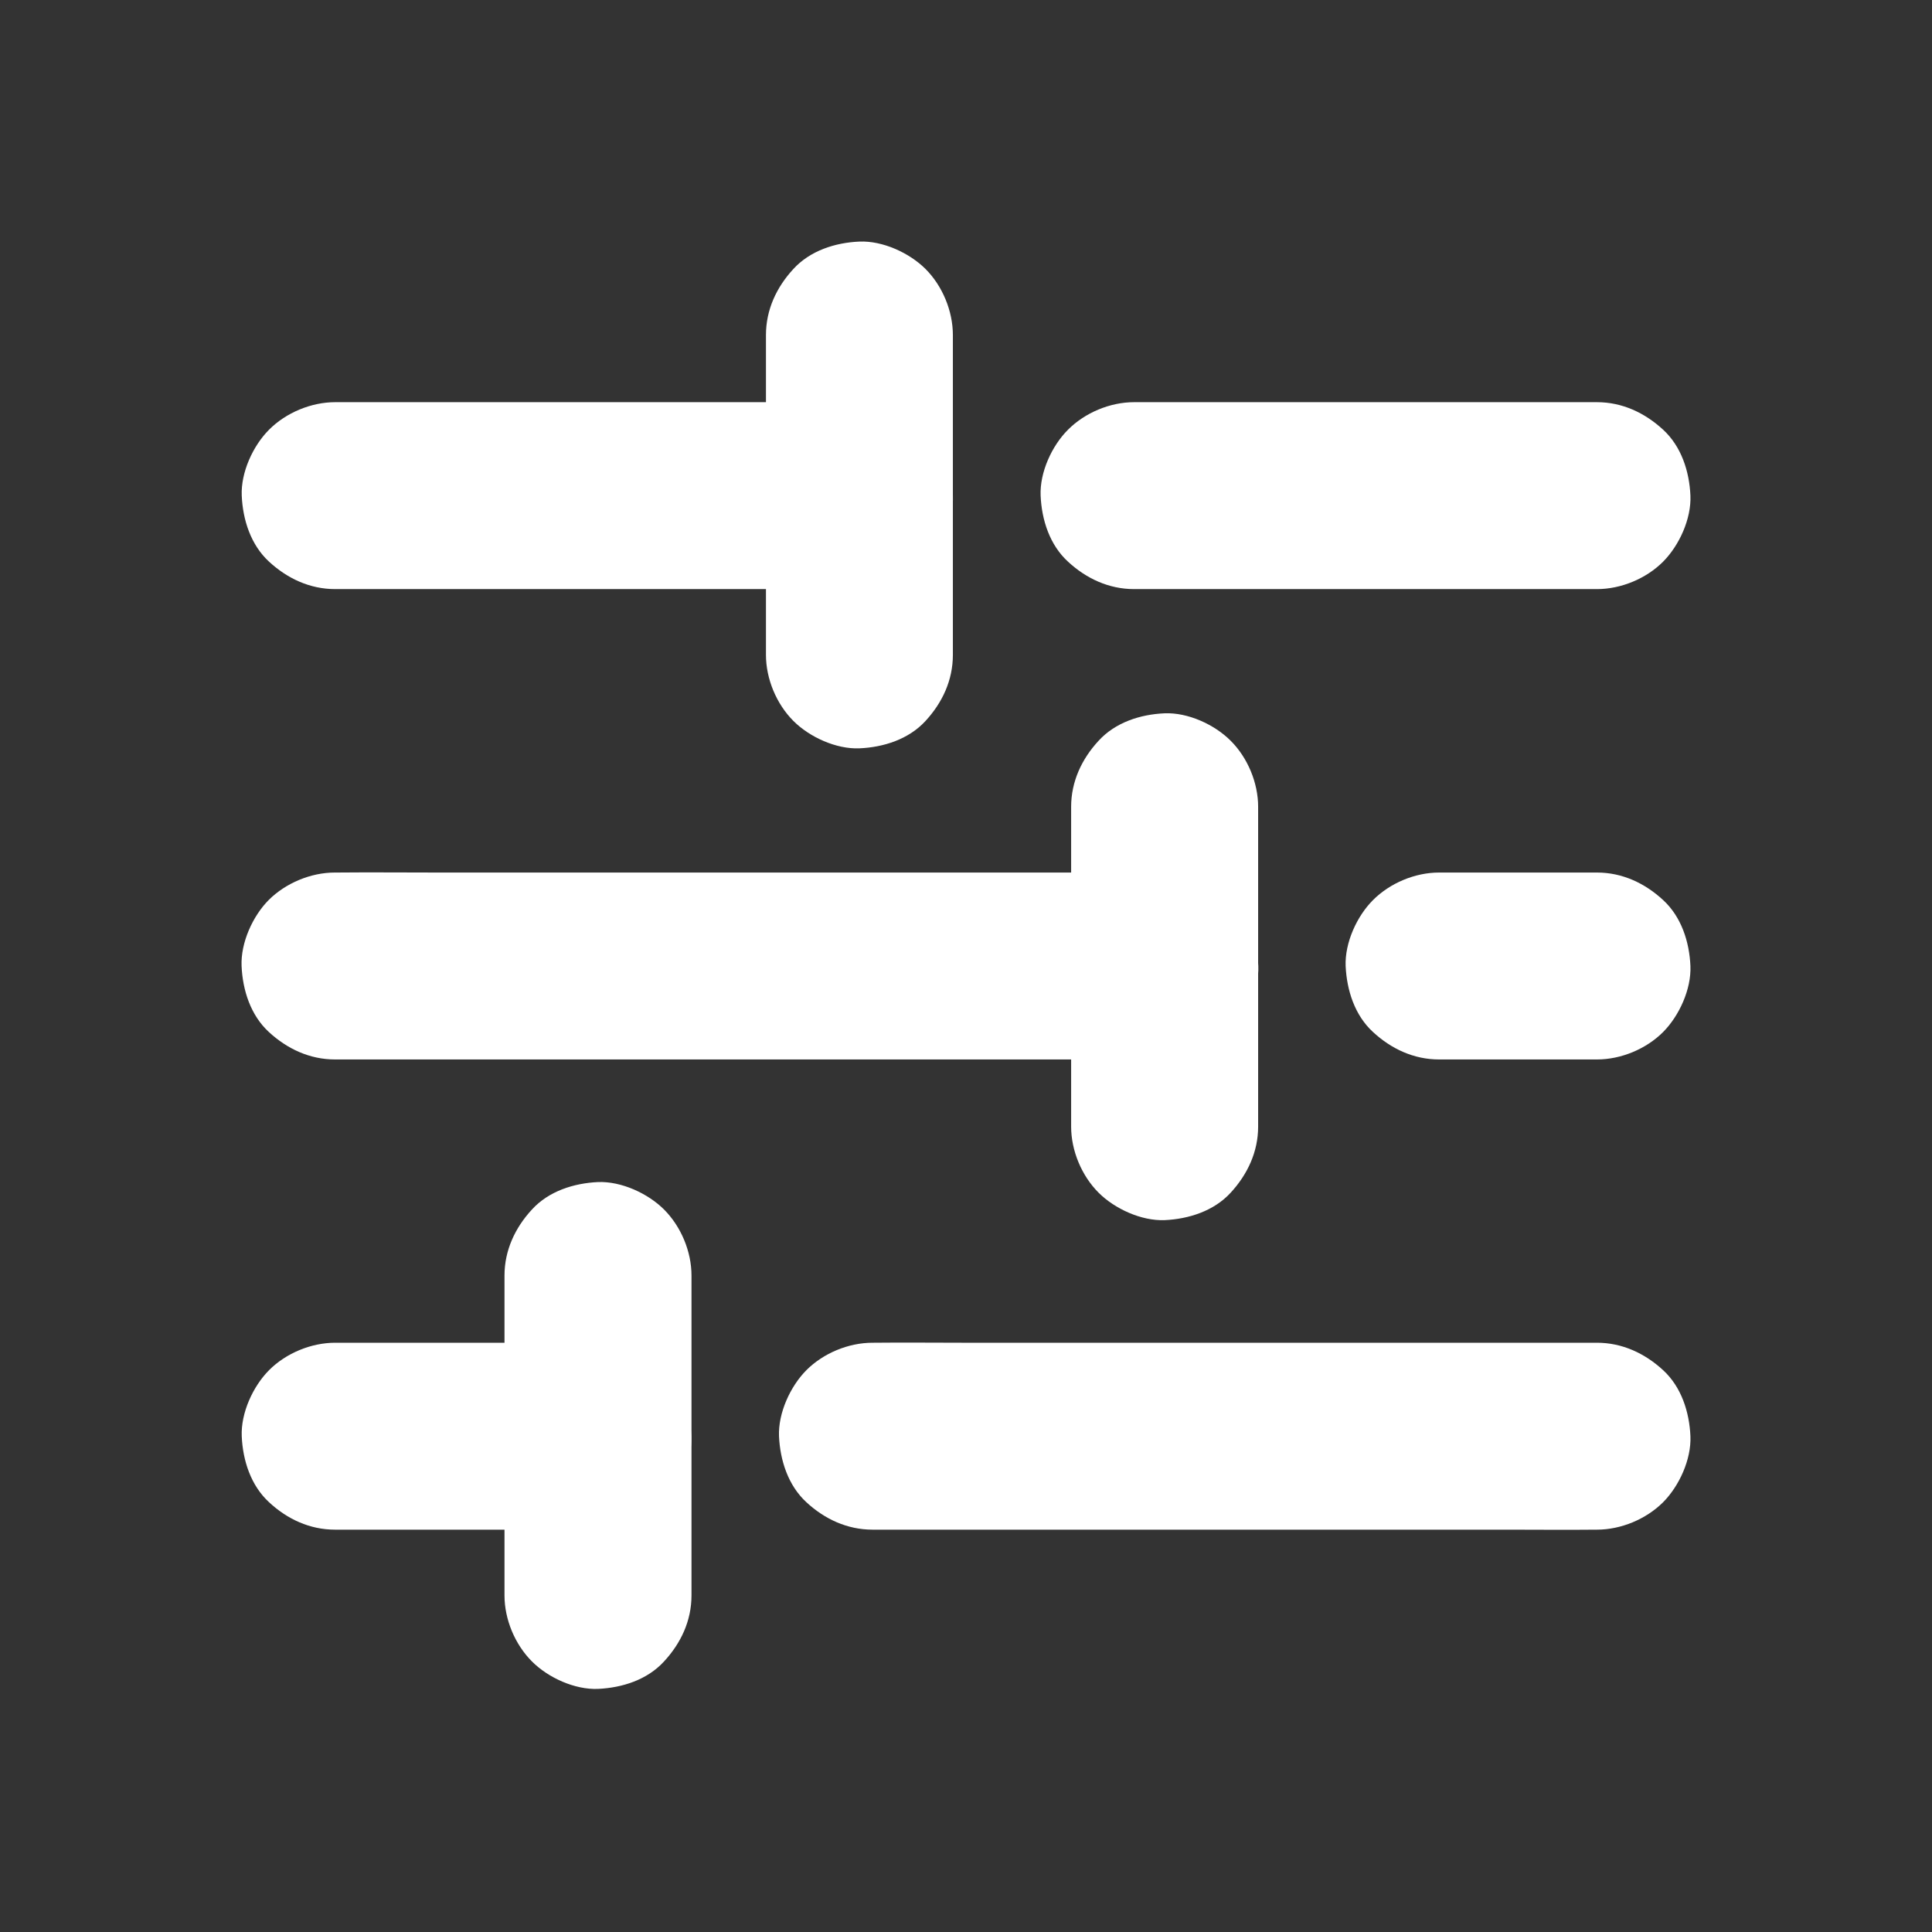
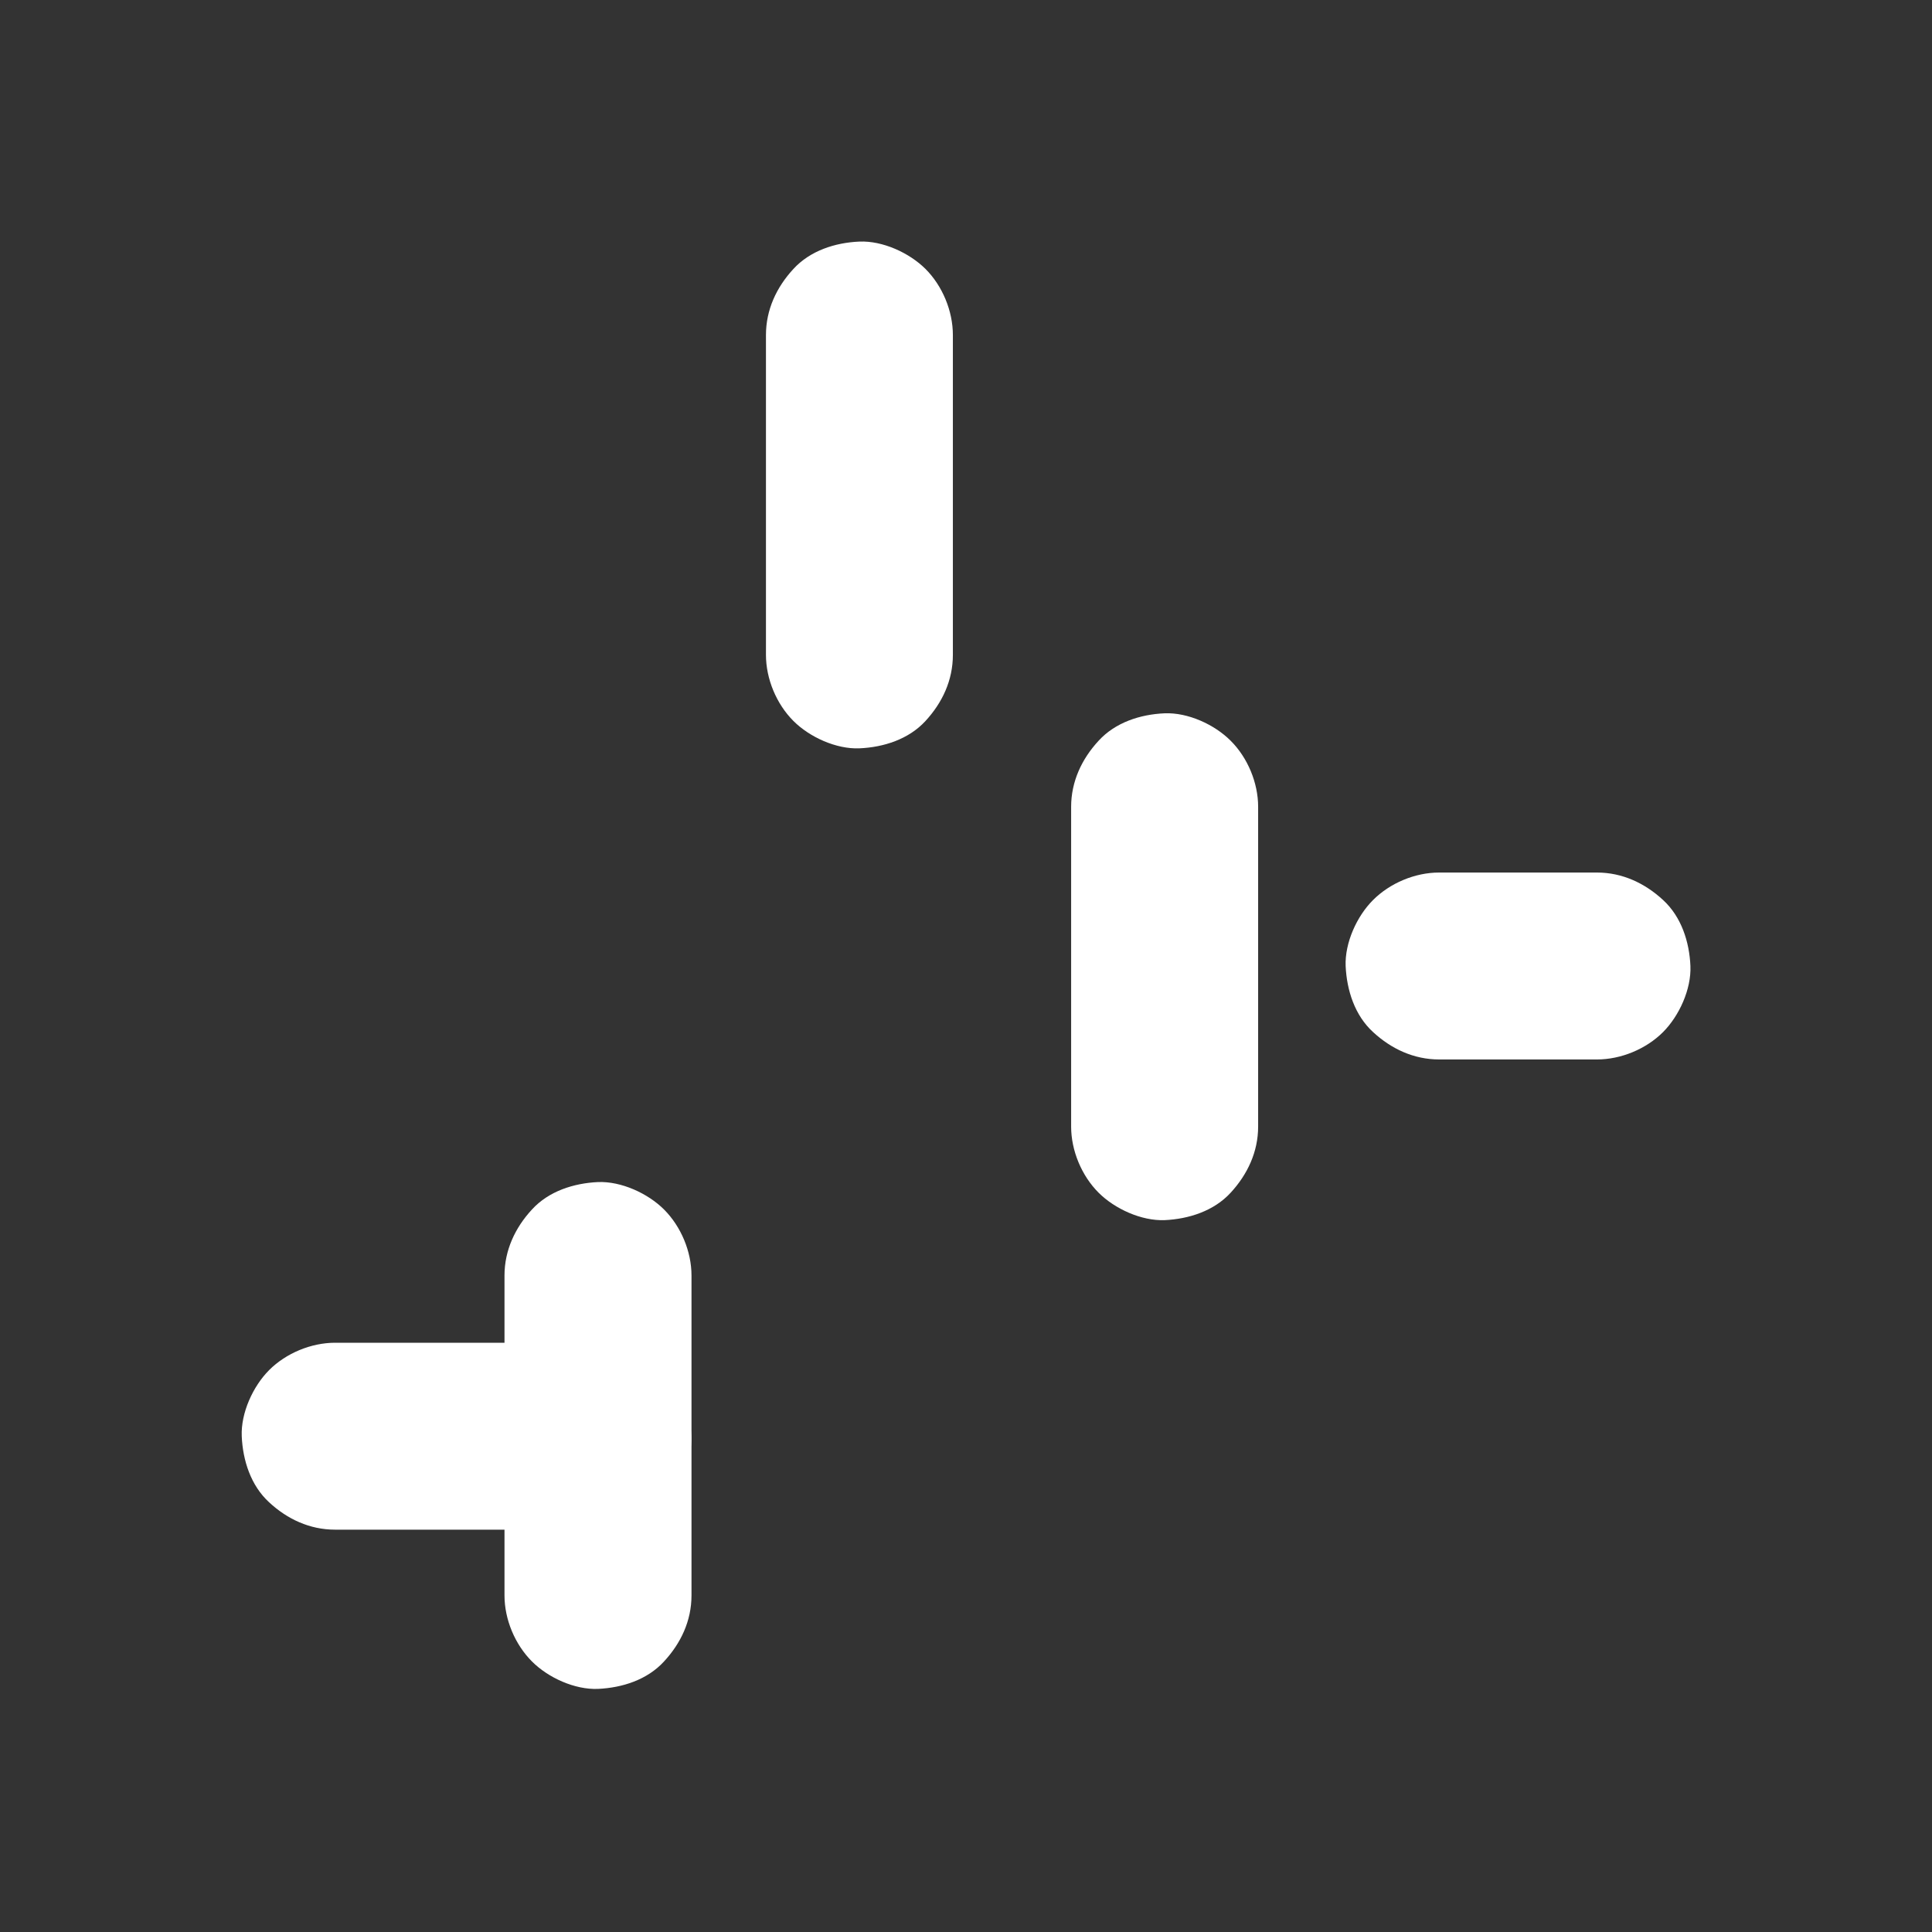
<svg xmlns="http://www.w3.org/2000/svg" width="24" height="24" viewBox="0 0 24 24" fill="none">
  <rect x="0" y="0" width="24" height="24" fill="#333333" stroke="none" />
  <path d="M7.429 16.68C6.477 16.68 5.522 16.68 4.57 16.68C4.435 16.68 4.299 16.68 4.164 16.68C3.866 16.68 3.554 16.809 3.343 17.02C3.142 17.222 2.991 17.553 3.003 17.841C3.016 18.141 3.115 18.453 3.343 18.662C3.568 18.871 3.848 19.002 4.162 19.002H7.02H7.427C7.725 19.002 8.036 18.872 8.247 18.662C8.449 18.46 8.6 18.129 8.588 17.841C8.574 17.541 8.476 17.229 8.247 17.02C8.023 16.811 7.742 16.68 7.429 16.68Z" fill="white" />
-   <path d="M19.838 16.68C19.538 16.68 19.24 16.68 18.94 16.68C18.224 16.68 17.51 16.68 16.794 16.68C15.925 16.68 15.058 16.68 14.189 16.68C13.442 16.68 12.693 16.68 11.946 16.68C11.582 16.68 11.218 16.676 10.854 16.68C10.848 16.68 10.844 16.68 10.839 16.68C10.541 16.68 10.229 16.809 10.018 17.02C9.817 17.222 9.666 17.553 9.677 17.841C9.691 18.141 9.79 18.453 10.018 18.662C10.244 18.871 10.525 19.002 10.839 19.002H11.737H13.883H16.488H18.731C19.095 19.002 19.459 19.006 19.823 19.002H19.838C20.136 19.002 20.448 18.872 20.659 18.662C20.86 18.46 21.011 18.129 20.999 17.841C20.986 17.541 20.887 17.229 20.659 17.02C20.432 16.811 20.151 16.68 19.838 16.68Z" fill="white" />
  <path d="M8.59 19.819V18.48V16.341V15.845C8.59 15.547 8.46 15.236 8.249 15.025C8.048 14.824 7.717 14.673 7.429 14.684C7.129 14.698 6.817 14.796 6.608 15.025C6.399 15.251 6.267 15.532 6.267 15.845C6.267 16.293 6.267 16.738 6.267 17.185C6.267 17.897 6.267 18.611 6.267 19.323C6.267 19.488 6.267 19.654 6.267 19.819C6.267 20.117 6.397 20.428 6.608 20.639C6.809 20.841 7.14 20.992 7.429 20.98C7.729 20.966 8.04 20.868 8.249 20.639C8.458 20.413 8.59 20.134 8.59 19.819Z" fill="white" />
  <path d="M15.629 13.995V12.656V10.518V10.022C15.629 9.724 15.499 9.412 15.288 9.202C15.087 9 14.756 8.849 14.467 8.861C14.167 8.874 13.856 8.973 13.647 9.202C13.438 9.428 13.306 9.709 13.306 10.022C13.306 10.469 13.306 10.914 13.306 11.361C13.306 12.074 13.306 12.788 13.306 13.5C13.306 13.664 13.306 13.831 13.306 13.995C13.306 14.293 13.436 14.605 13.647 14.816C13.848 15.017 14.179 15.168 14.467 15.157C14.767 15.143 15.079 15.044 15.288 14.816C15.497 14.589 15.629 14.309 15.629 13.995Z" fill="white" />
-   <path d="M14.468 10.839C14.125 10.839 13.784 10.839 13.442 10.839C12.621 10.839 11.801 10.839 10.98 10.839C9.987 10.839 8.994 10.839 8.002 10.839C7.144 10.839 6.285 10.839 5.428 10.839C5.011 10.839 4.595 10.835 4.177 10.839C4.172 10.839 4.166 10.839 4.16 10.839C3.862 10.839 3.55 10.969 3.339 11.179C3.14 11.379 2.989 11.71 3.001 12C3.014 12.3 3.113 12.612 3.341 12.821C3.568 13.03 3.848 13.161 4.162 13.161H5.188H7.649H10.628H13.202C13.618 13.161 14.034 13.165 14.452 13.161H14.47C14.768 13.161 15.079 13.032 15.29 12.821C15.491 12.619 15.642 12.288 15.631 12C15.617 11.7 15.518 11.389 15.29 11.179C15.062 10.97 14.781 10.839 14.468 10.839Z" fill="white" />
  <path d="M19.838 10.839C19.265 10.839 18.694 10.839 18.121 10.839C18.04 10.839 17.959 10.839 17.877 10.839C17.579 10.839 17.268 10.969 17.057 11.18C16.855 11.381 16.705 11.712 16.716 12C16.73 12.3 16.828 12.612 17.057 12.821C17.283 13.03 17.564 13.161 17.877 13.161H19.594H19.838C20.136 13.161 20.448 13.032 20.659 12.821C20.86 12.619 21.011 12.288 20.999 12C20.986 11.7 20.887 11.389 20.659 11.18C20.432 10.97 20.151 10.839 19.838 10.839Z" fill="white" />
-   <path d="M10.676 4.996C9.943 4.996 9.209 4.996 8.476 4.996C7.307 4.996 6.138 4.996 4.969 4.996C4.7 4.996 4.431 4.996 4.164 4.996C3.866 4.996 3.554 5.126 3.343 5.337C3.142 5.538 2.991 5.869 3.003 6.157C3.016 6.457 3.115 6.769 3.343 6.978C3.57 7.187 3.85 7.318 4.164 7.318H6.364H9.871L10.676 7.318C10.974 7.318 11.286 7.189 11.497 6.978C11.698 6.776 11.849 6.446 11.837 6.157C11.824 5.857 11.725 5.546 11.497 5.337C11.27 5.128 10.99 4.996 10.676 4.996Z" fill="white" />
-   <path d="M19.838 4.996C19.19 4.996 18.543 4.996 17.895 4.996C16.863 4.996 15.83 4.996 14.798 4.996C14.562 4.996 14.324 4.996 14.088 4.996C13.79 4.996 13.479 5.126 13.268 5.337C13.066 5.538 12.915 5.869 12.927 6.157C12.94 6.457 13.039 6.769 13.268 6.978C13.494 7.187 13.775 7.318 14.088 7.318H16.031H19.128H19.838C20.136 7.318 20.448 7.189 20.659 6.978C20.86 6.776 21.011 6.446 20.999 6.157C20.986 5.857 20.887 5.546 20.659 5.337C20.432 5.128 20.152 4.996 19.838 4.996Z" fill="white" />
  <path d="M11.837 8.135V6.796V4.657V4.162C11.837 3.864 11.708 3.552 11.497 3.341C11.295 3.14 10.964 2.989 10.676 3.001C10.376 3.014 10.065 3.113 9.856 3.341C9.646 3.568 9.515 3.848 9.515 4.162C9.515 4.609 9.515 5.054 9.515 5.501C9.515 6.213 9.515 6.928 9.515 7.64C9.515 7.804 9.515 7.971 9.515 8.135C9.515 8.433 9.645 8.745 9.856 8.956C10.057 9.157 10.388 9.308 10.676 9.296C10.976 9.283 11.288 9.184 11.497 8.956C11.706 8.729 11.837 8.451 11.837 8.135Z" fill="white" />
</svg>